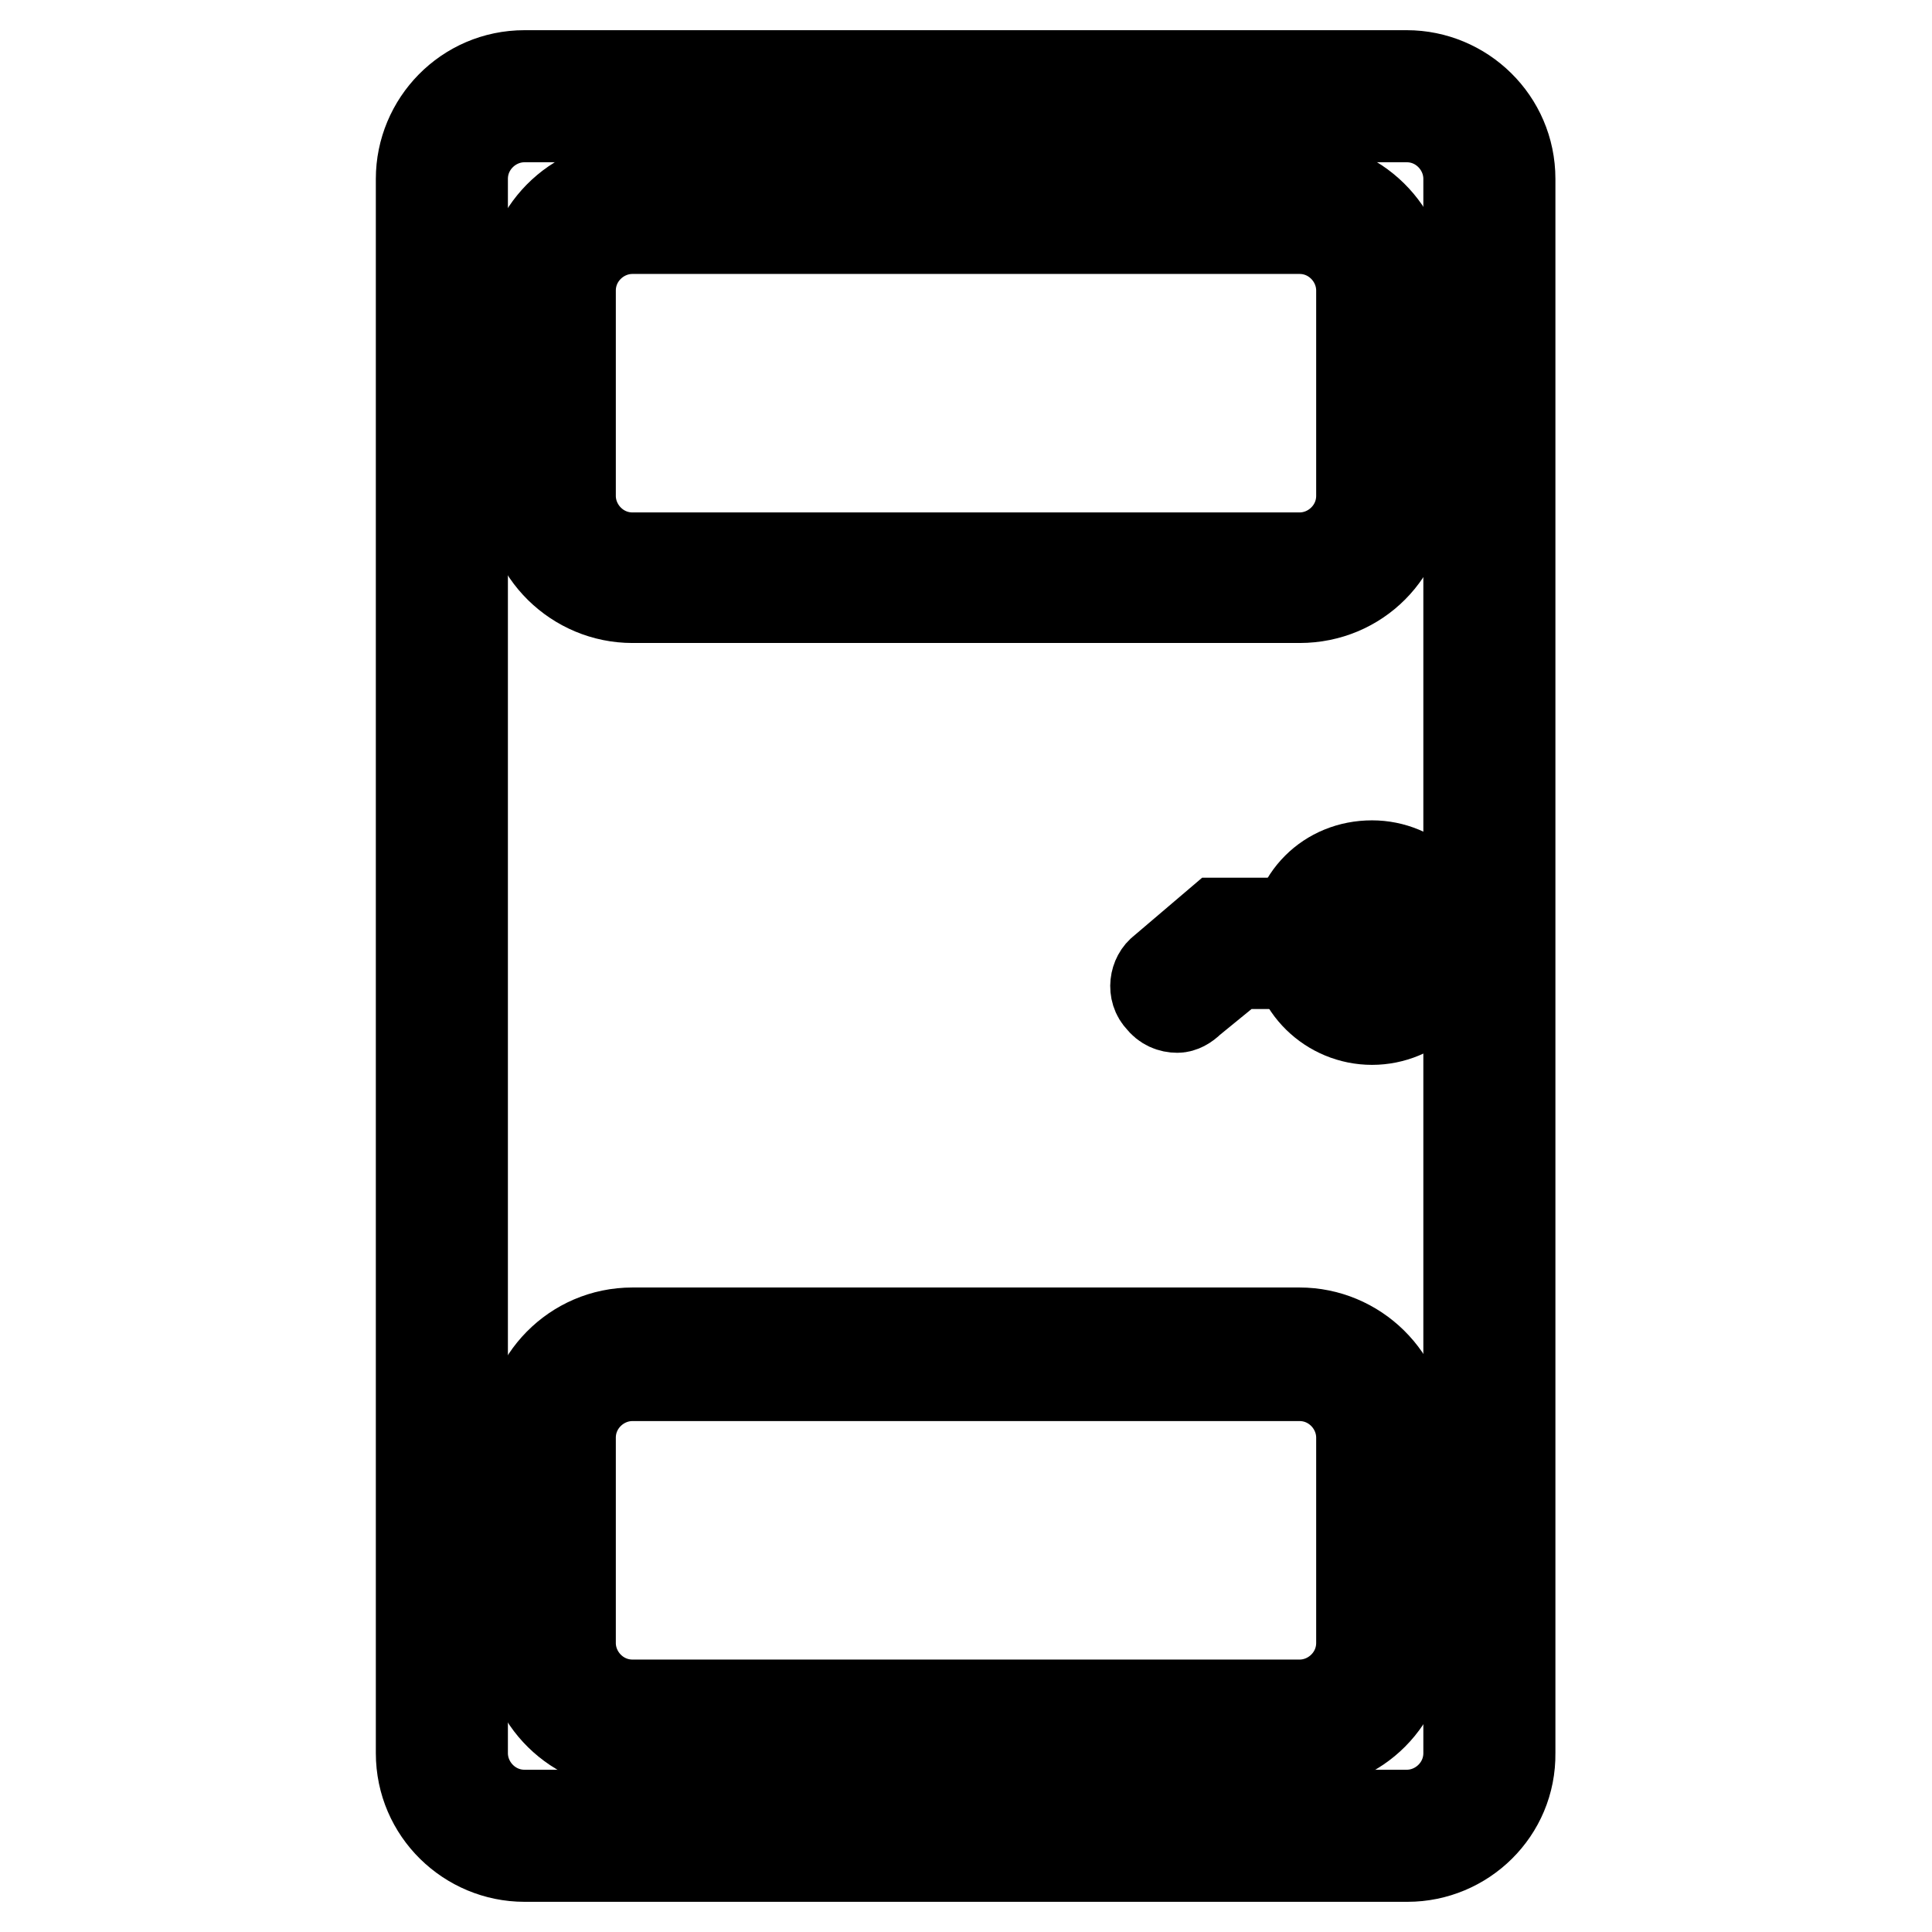
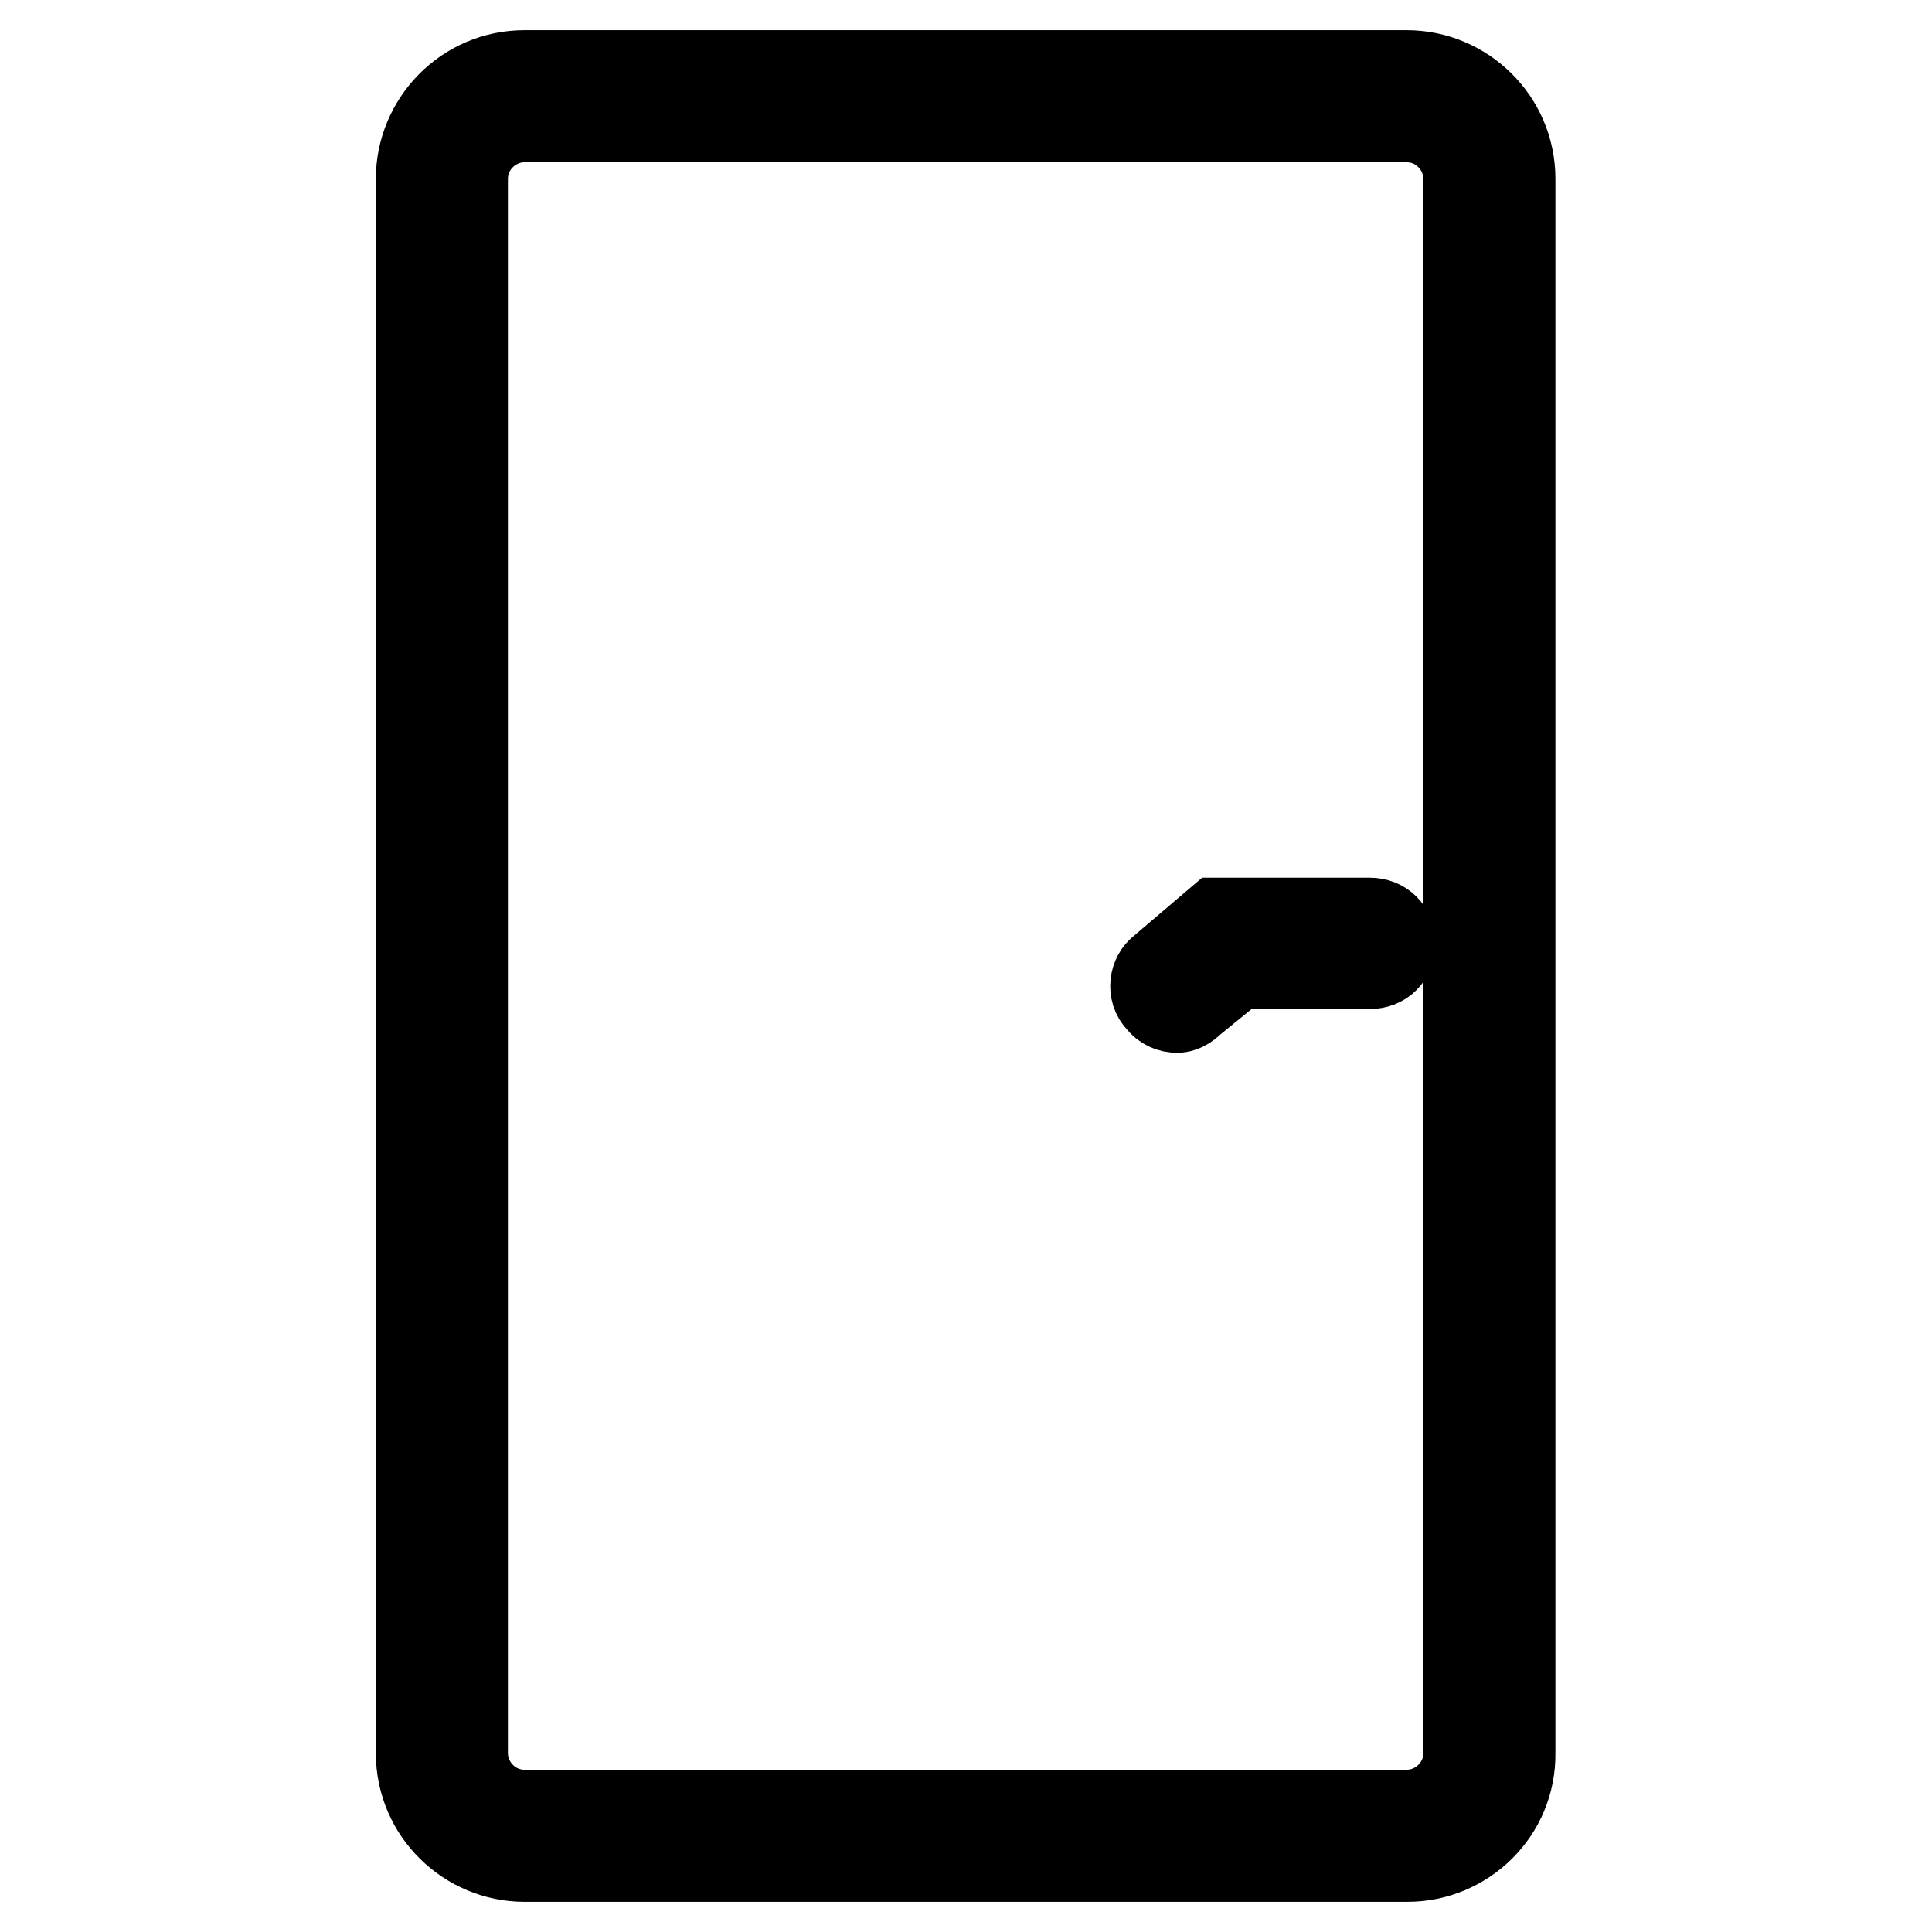
<svg xmlns="http://www.w3.org/2000/svg" version="1.1" x="0px" y="0px" viewBox="0 0 256 256" enable-background="new 0 0 256 256" xml:space="preserve">
  <g>
    <path stroke-width="12" fill-opacity="0" stroke="#000000" d="M186.5,246H69.5c-7.4,0-13.7-6-13.7-13.7V23.7c0-7.4,6-13.7,13.7-13.7h116.9c7.4,0,13.7,6,13.7,13.7v208.6 C200.2,240,193.9,246,186.5,246L186.5,246z M69.5,15.5c-4.4,0-8.2,3.6-8.2,8.2v208.6c0,4.4,3.6,8.2,8.2,8.2h116.9 c4.4,0,8.2-3.6,8.2-8.2V23.7c0-4.4-3.6-8.2-8.2-8.2H69.5z" />
-     <path stroke-width="12" fill-opacity="0" stroke="#000000" d="M172.2,79.2H83.8c-7.4,0-13.7-6-13.7-13.7V38.3c0-7.4,6-13.7,13.7-13.7h88.4c7.4,0,13.7,6,13.7,13.7v27.2 C185.9,73.1,179.9,79.2,172.2,79.2z M83.8,30.3c-4.4,0-8.2,3.6-8.2,8.2v27.2c0,4.4,3.6,8.2,8.2,8.2h88.4c4.4,0,8.2-3.6,8.2-8.2 V38.5c0-4.4-3.6-8.2-8.2-8.2H83.8z M172.2,231.2H83.8c-7.4,0-13.7-6-13.7-13.7v-27.2c0-7.4,6-13.7,13.7-13.7h88.4 c7.4,0,13.7,6,13.7,13.7v27.2C185.9,225.1,179.9,231.2,172.2,231.2z M83.8,182.3c-4.4,0-8.2,3.6-8.2,8.2v27.2 c0,4.4,3.6,8.2,8.2,8.2h88.4c4.4,0,8.2-3.6,8.2-8.2v-27.2c0-4.4-3.6-8.2-8.2-8.2H83.8z M181.8,135.1c-5.5,0-10.2-4.4-10.2-10.2 s4.4-10.2,10.2-10.2c5.5,0,10.2,4.4,10.2,10.2S187.3,135.1,181.8,135.1z M181.8,120.6c-2.5,0-4.7,1.9-4.7,4.7s1.9,4.7,4.7,4.7 s4.7-1.9,4.7-4.7S184.3,120.6,181.8,120.6z" />
    <path stroke-width="12" fill-opacity="0" stroke="#000000" d="M156,133.5c-0.8,0-1.6-0.3-2.2-1.1c-1.1-1.1-0.8-3,0.3-3.8l7.4-6.3h20c1.6,0,2.7,1.1,2.7,2.7 c0,1.6-1.1,2.7-2.7,2.7h-17.8l-6,4.9C157.1,133.2,156.5,133.5,156,133.5z" />
  </g>
</svg>